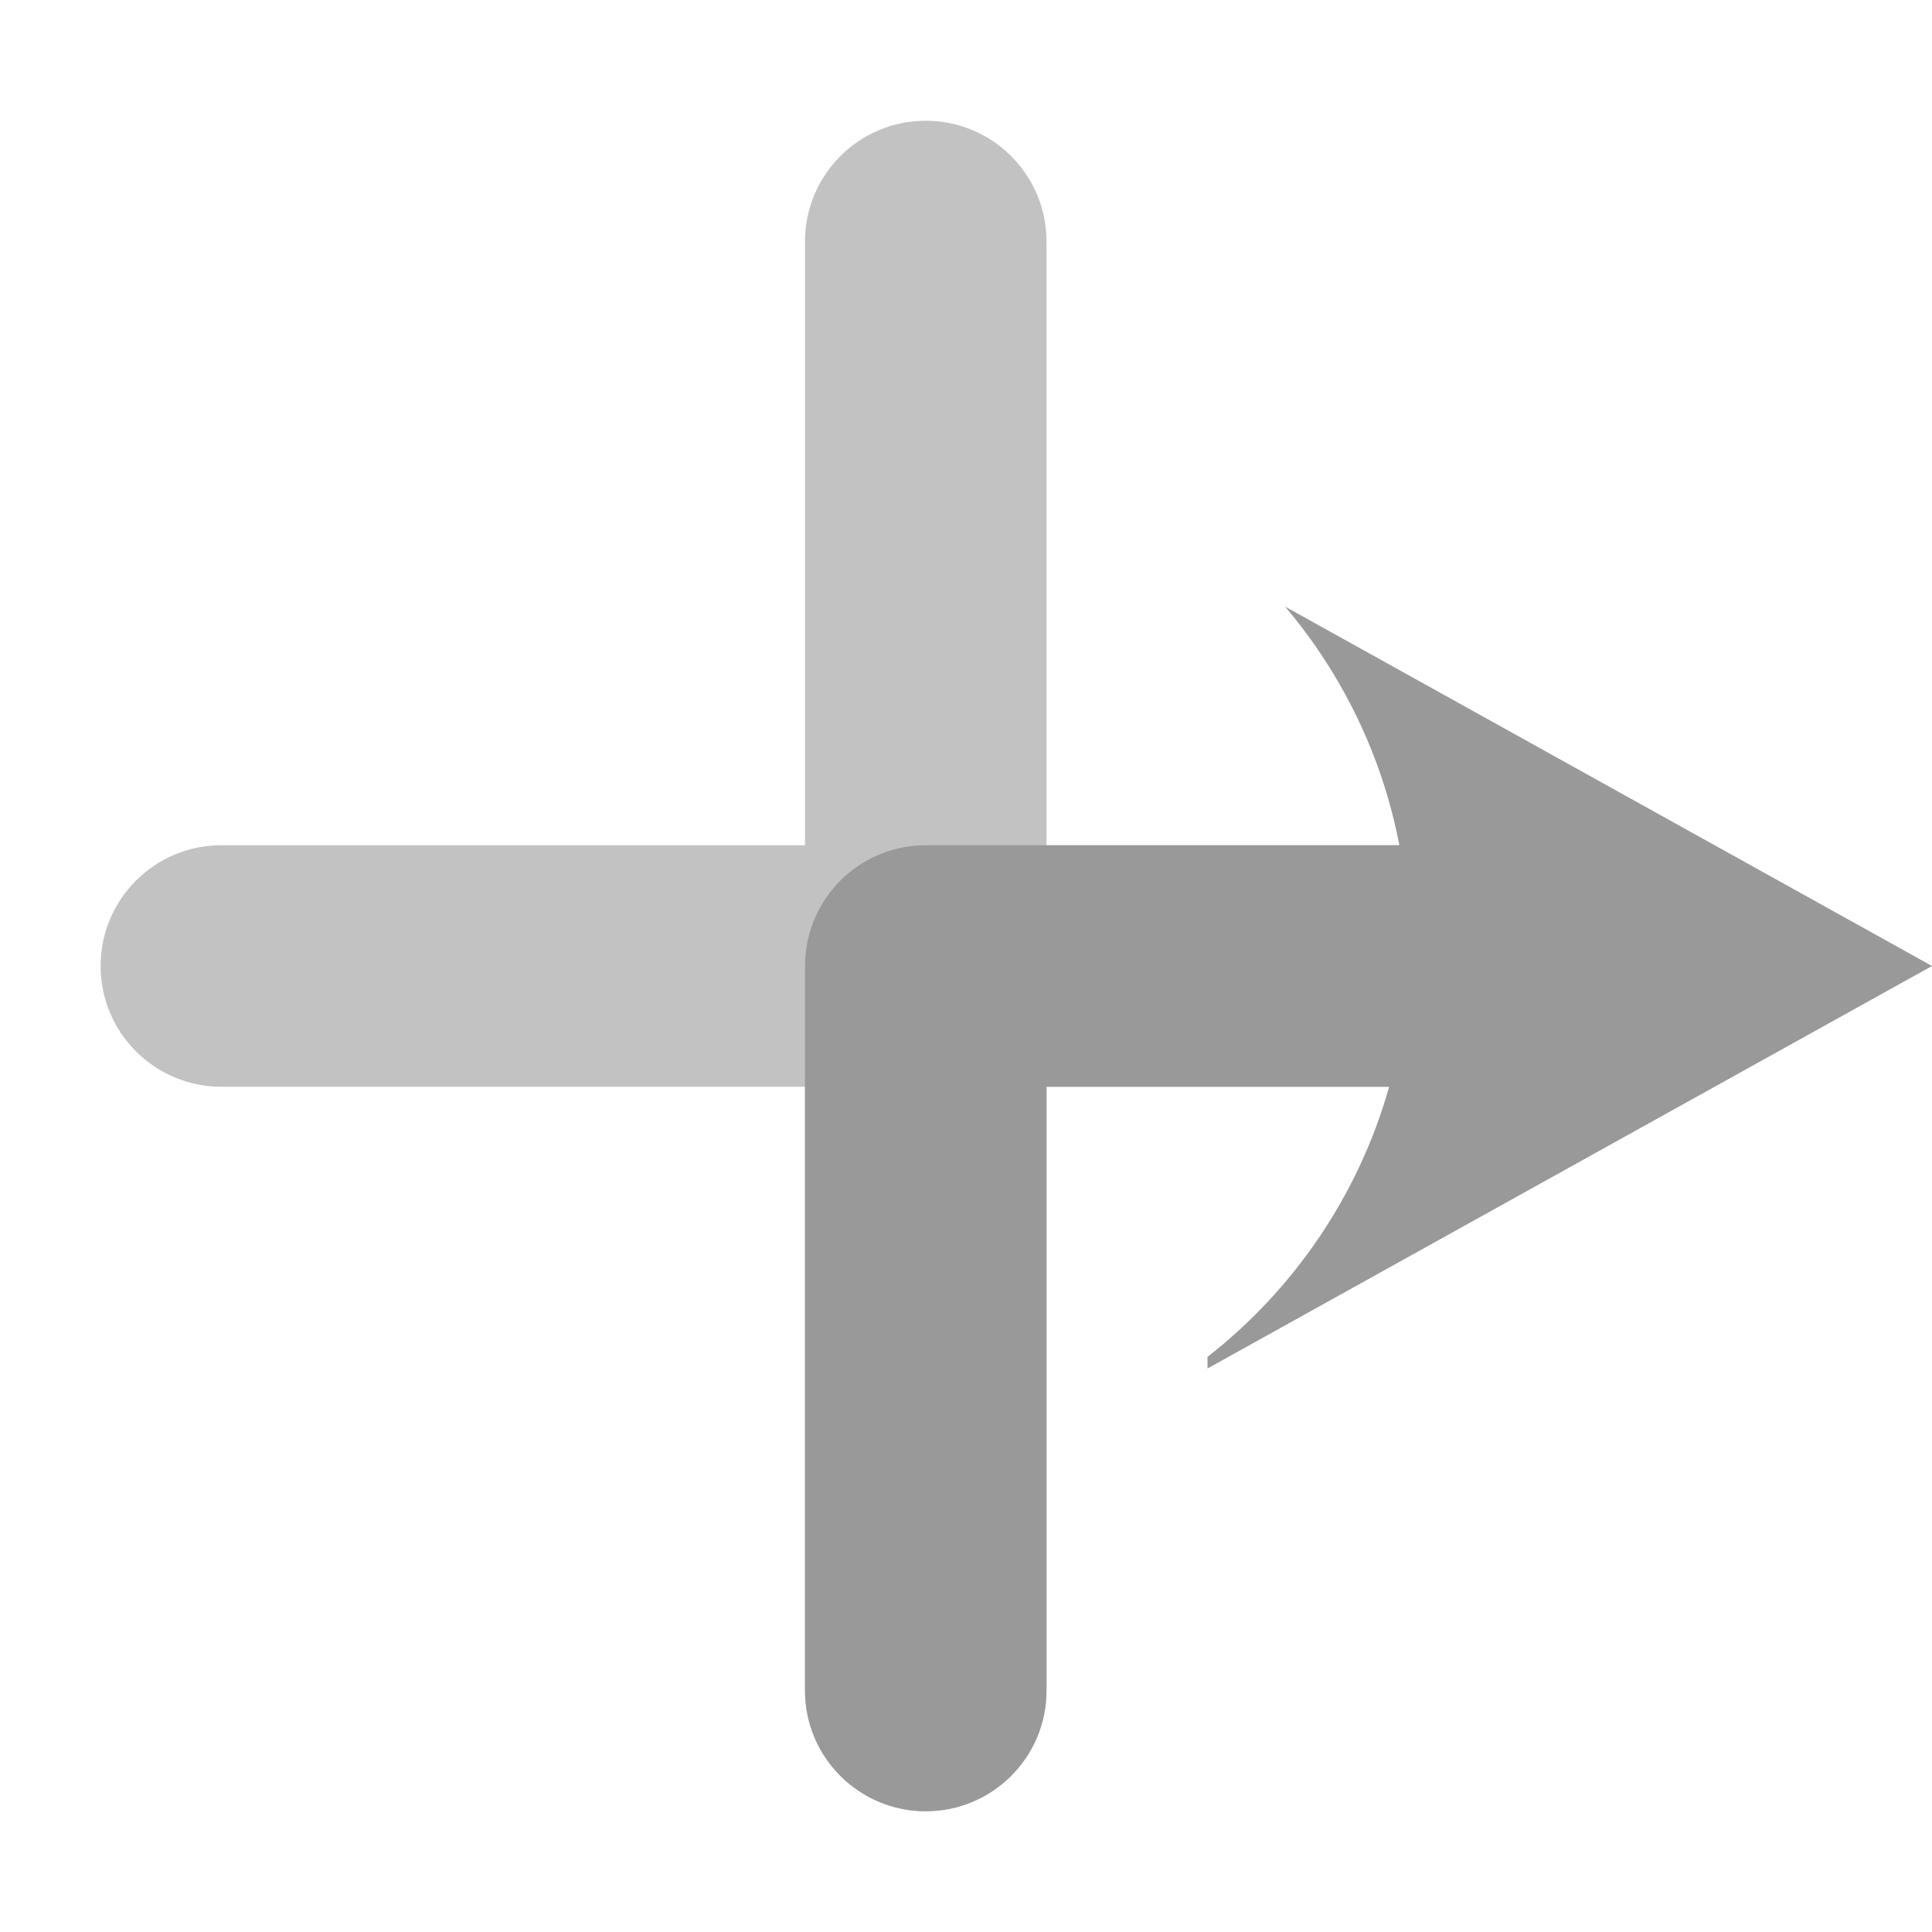
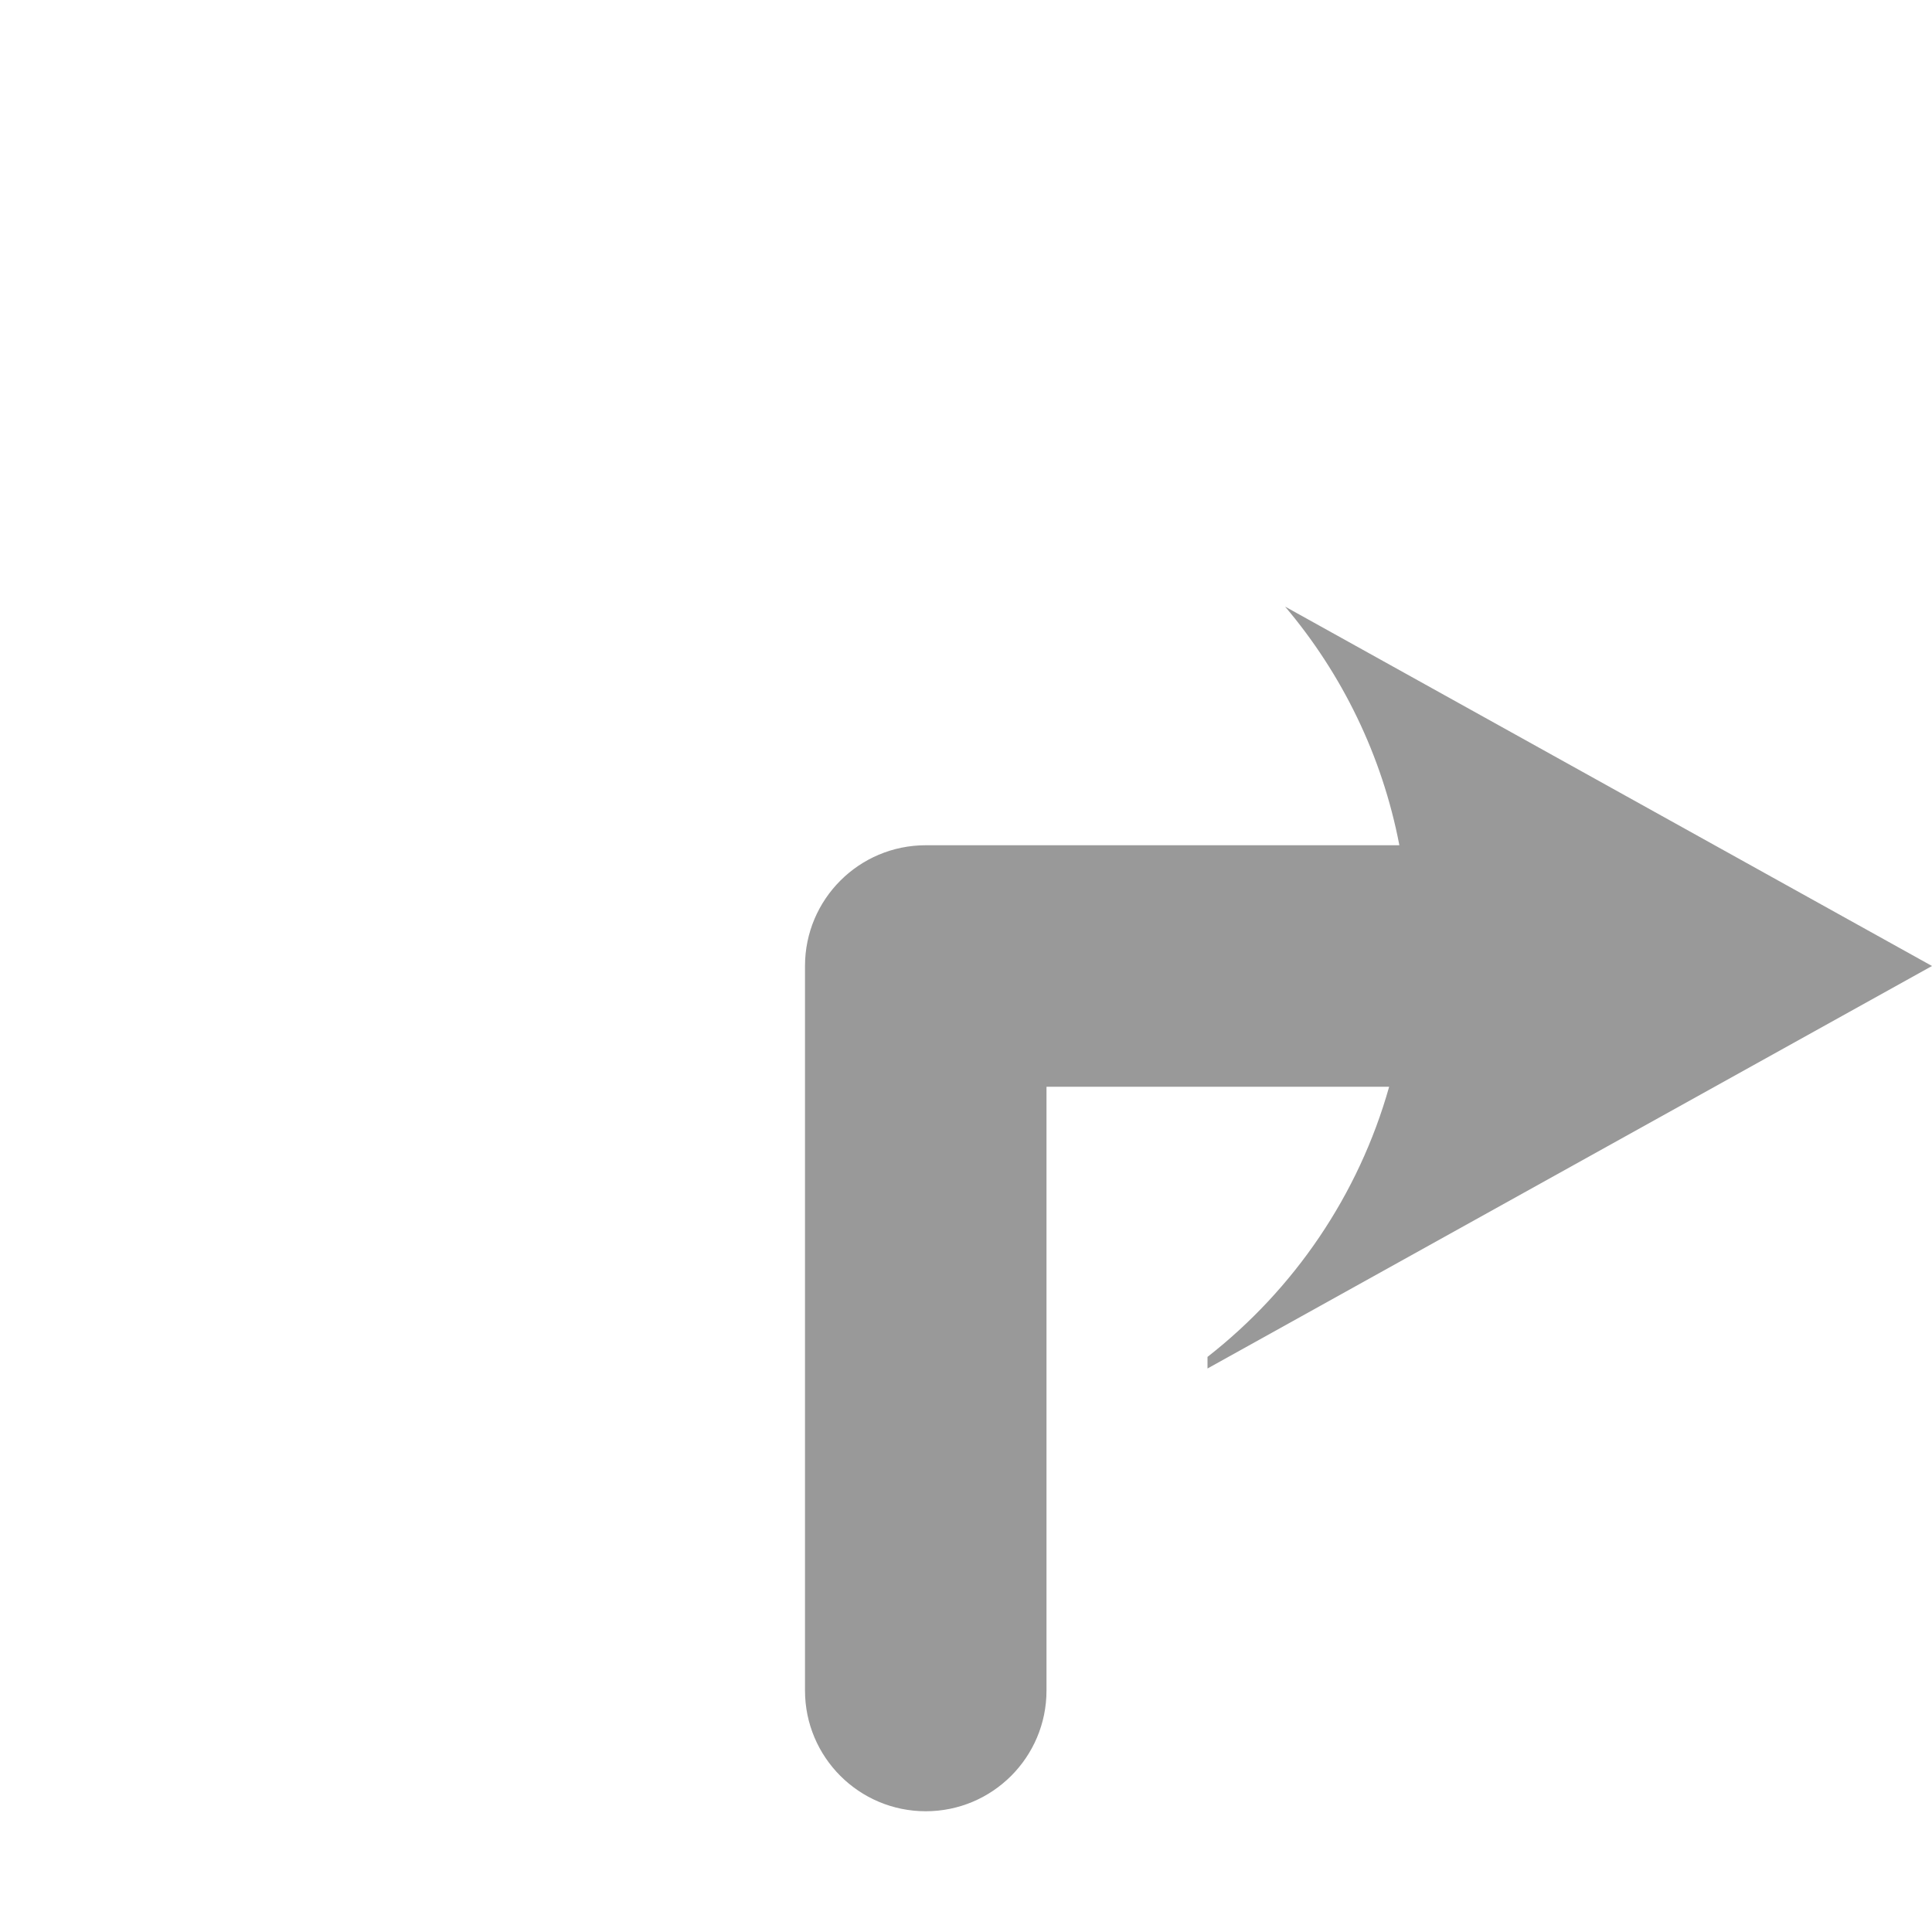
<svg xmlns="http://www.w3.org/2000/svg" width="48" height="48" viewBox="0 0 48 48" fill="none">
  <g opacity="0.4">
-     <path fill-rule="evenodd" clip-rule="evenodd" d="M26 6C26 4.343 24.657 3 23 3C21.343 3 20 4.343 20 6V21H5.5C3.843 21 2.5 22.343 2.5 24C2.5 25.657 3.843 27 5.5 27H20V42C20 43.657 21.343 45 23 45C24.657 45 26 43.657 26 42V27H40.5C42.157 27 43.5 25.657 43.5 24C43.5 22.343 42.157 21 40.5 21H26V6Z" fill="black" fill-opacity="0.6" />
    <path fill-rule="evenodd" clip-rule="evenodd" d="M34.767 21C34.339 18.768 33.34 16.739 31.928 15.071L48 24L30 34V33.712C32.148 32.033 33.754 29.694 34.513 27H26V42C26 43.657 24.657 45 23 45C21.343 45 20 43.657 20 42V24C20 22.343 21.343 21 23 21H34.767Z" fill="black" />
  </g>
</svg>